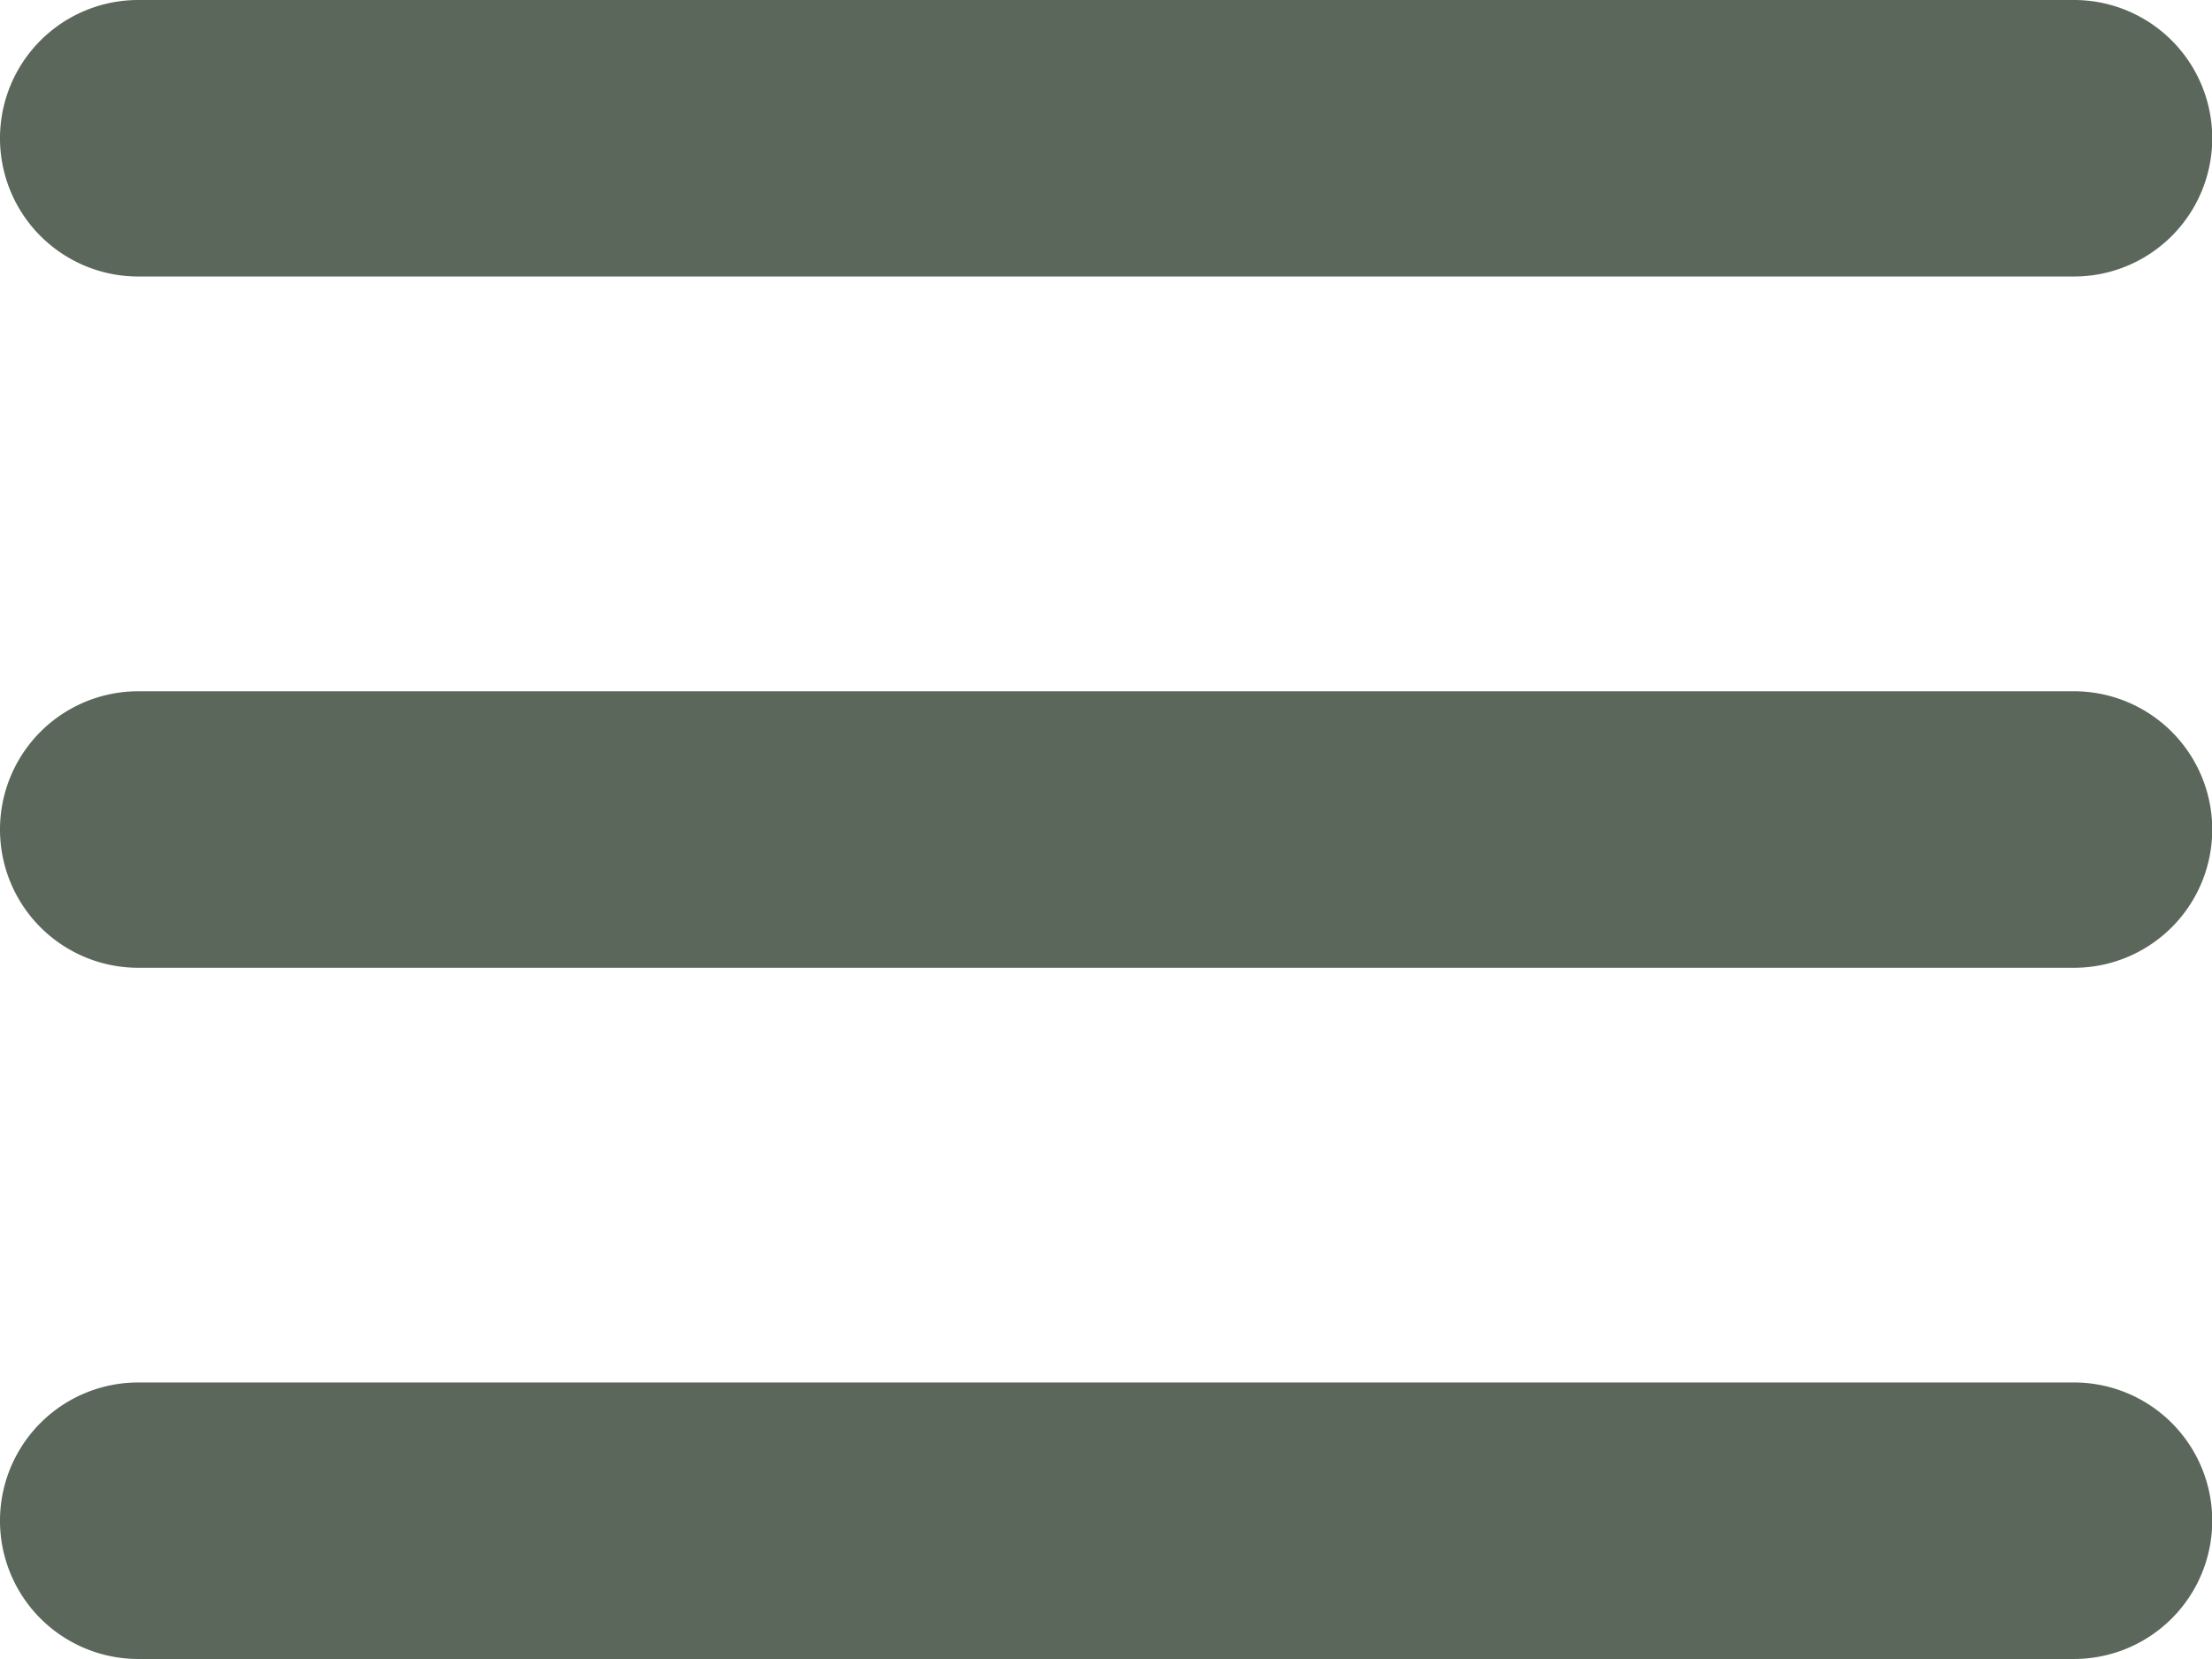
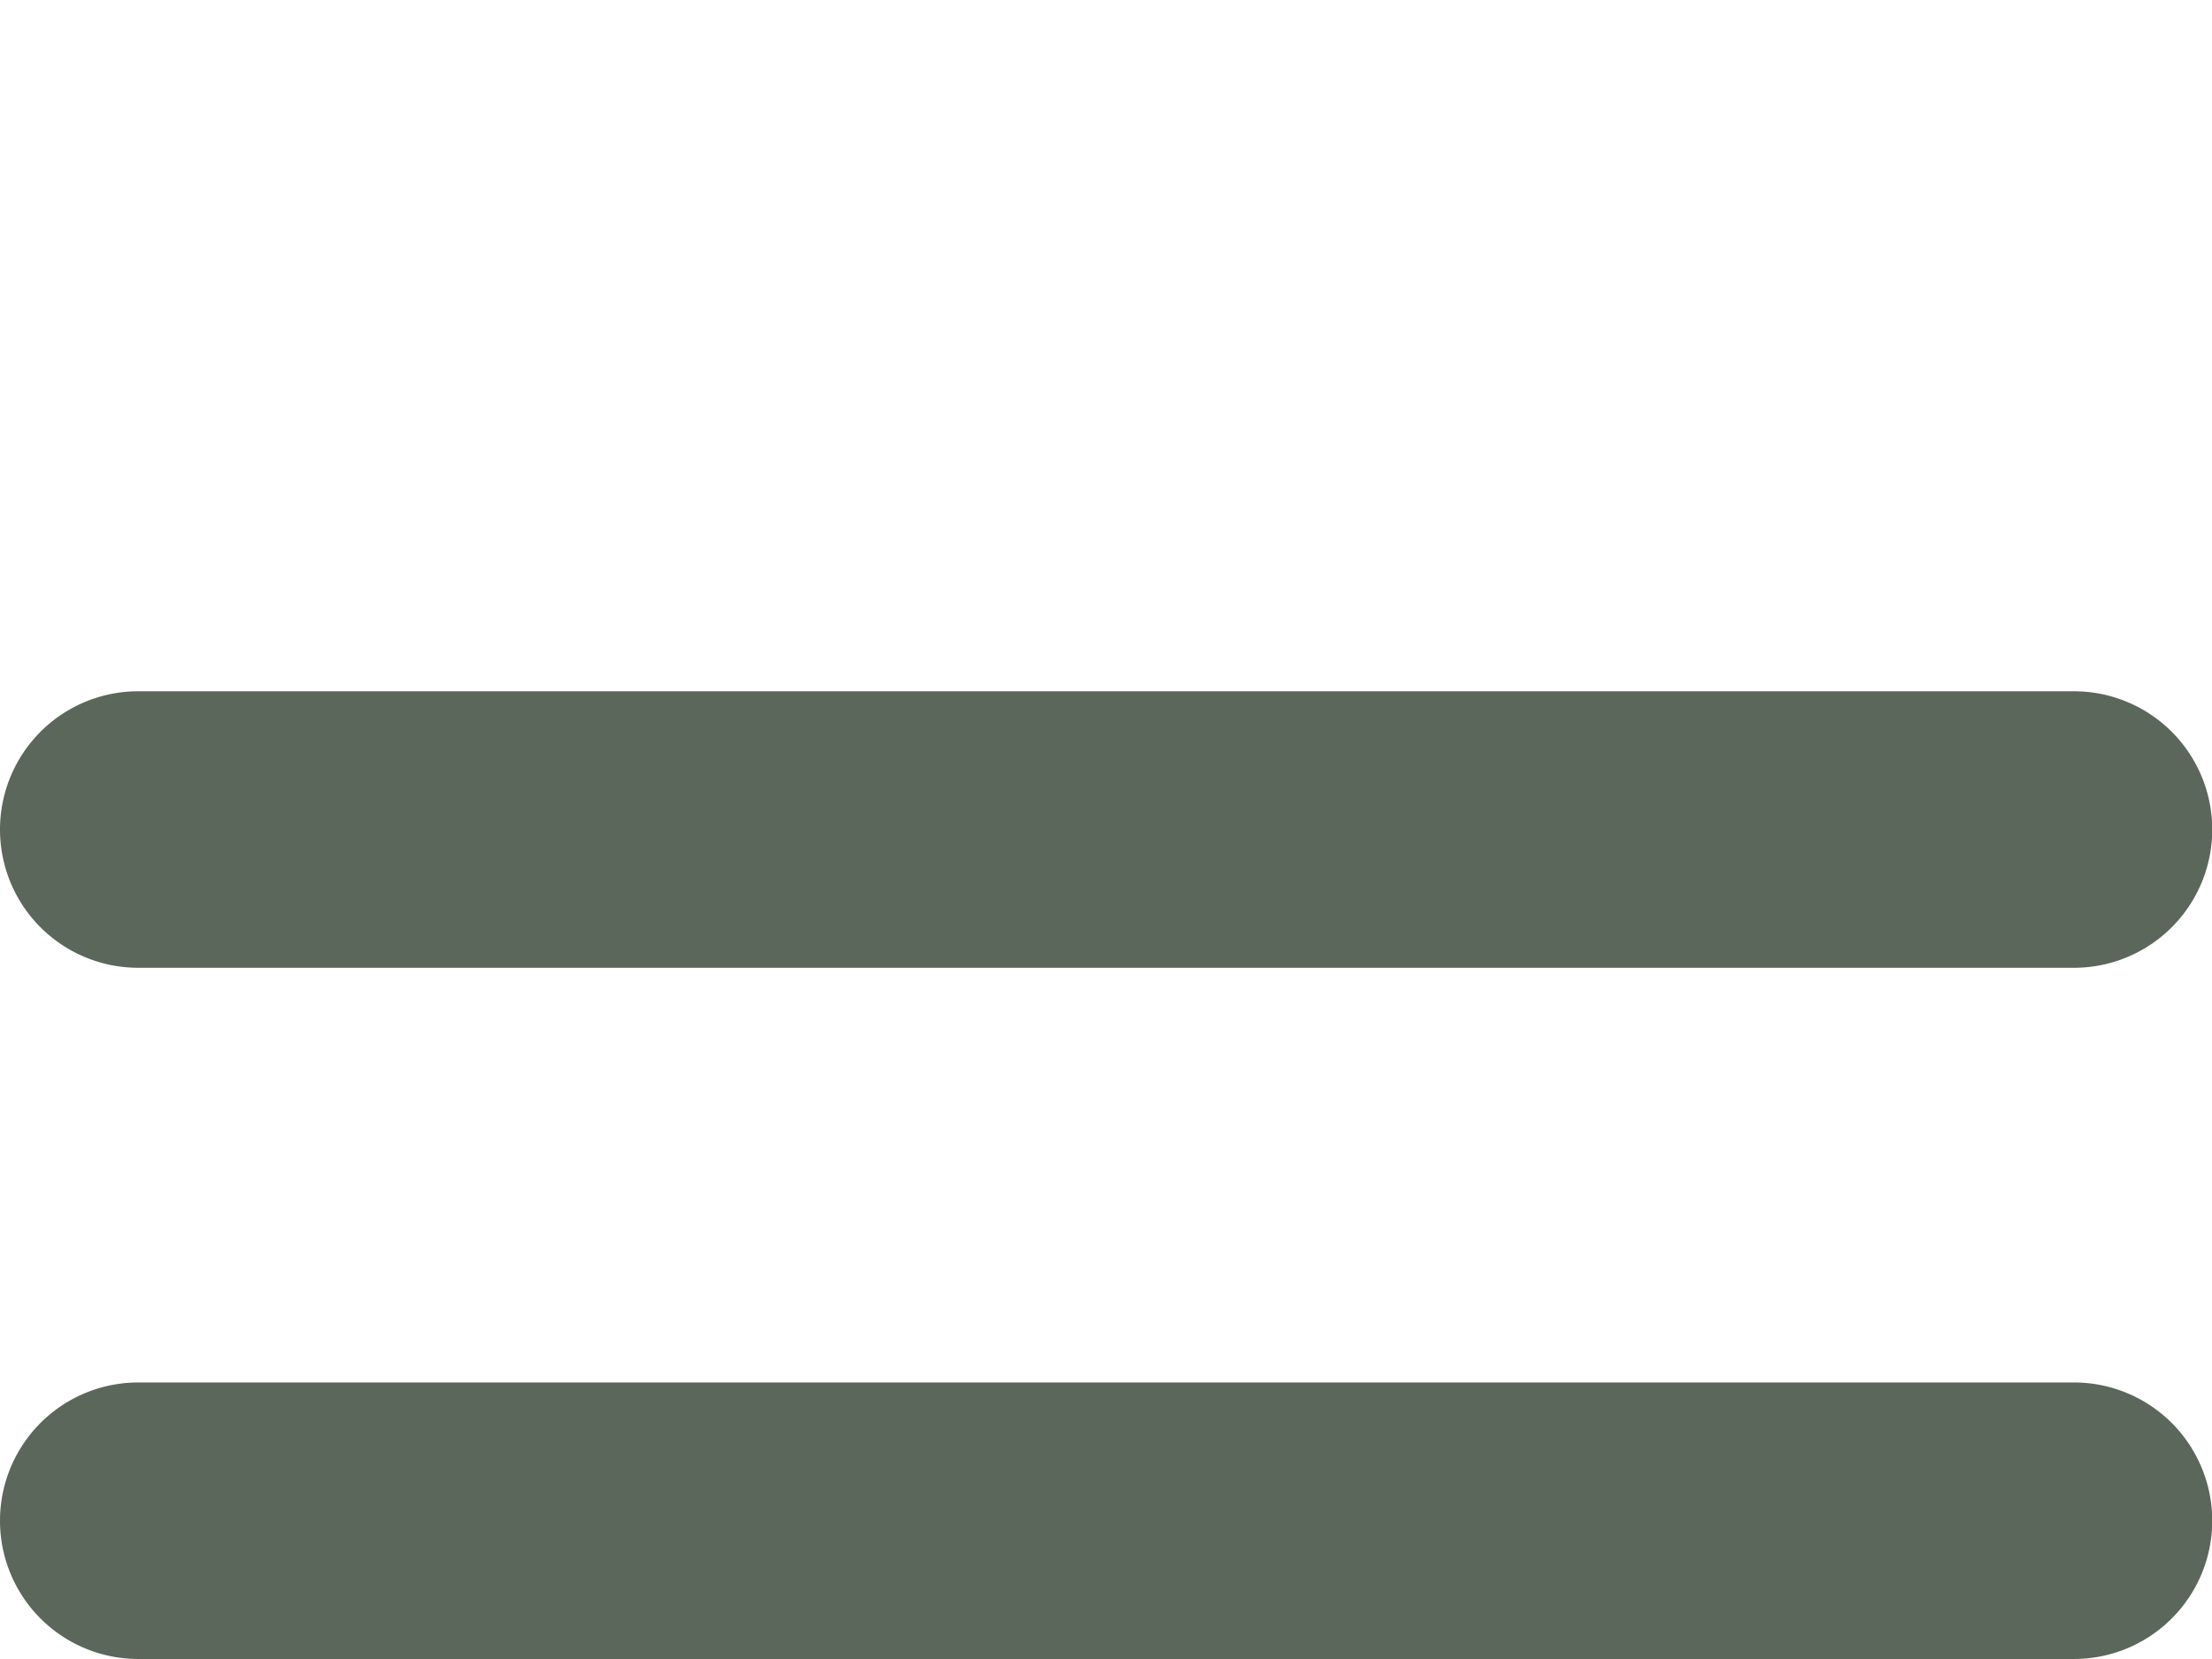
<svg xmlns="http://www.w3.org/2000/svg" width="28.111" height="21.083" viewBox="0 0 28.111 21.083">
  <g id="Group_36" data-name="Group 36" transform="translate(0 -63.999)" fill="#5b675b">
    <g id="grip-solid-horizontal" transform="translate(0 63.999)">
      <path id="Path_62" data-name="Path 62" d="M26.354,387.514H1.757a1.757,1.757,0,0,1,0-3.514h24.6a1.757,1.757,0,1,1,0,3.514Z" transform="translate(0 -366.431)" />
      <path id="Path_63" data-name="Path 63" d="M26.354,227.514H1.757a1.757,1.757,0,0,1,0-3.514h24.6a1.757,1.757,0,1,1,0,3.514Z" transform="translate(0 -215.215)" />
-       <path id="Path_64" data-name="Path 64" d="M26.354,67.513H1.757a1.757,1.757,0,0,1,0-3.514h24.6a1.757,1.757,0,1,1,0,3.514Z" transform="translate(0 -63.999)" />
    </g>
  </g>
</svg>